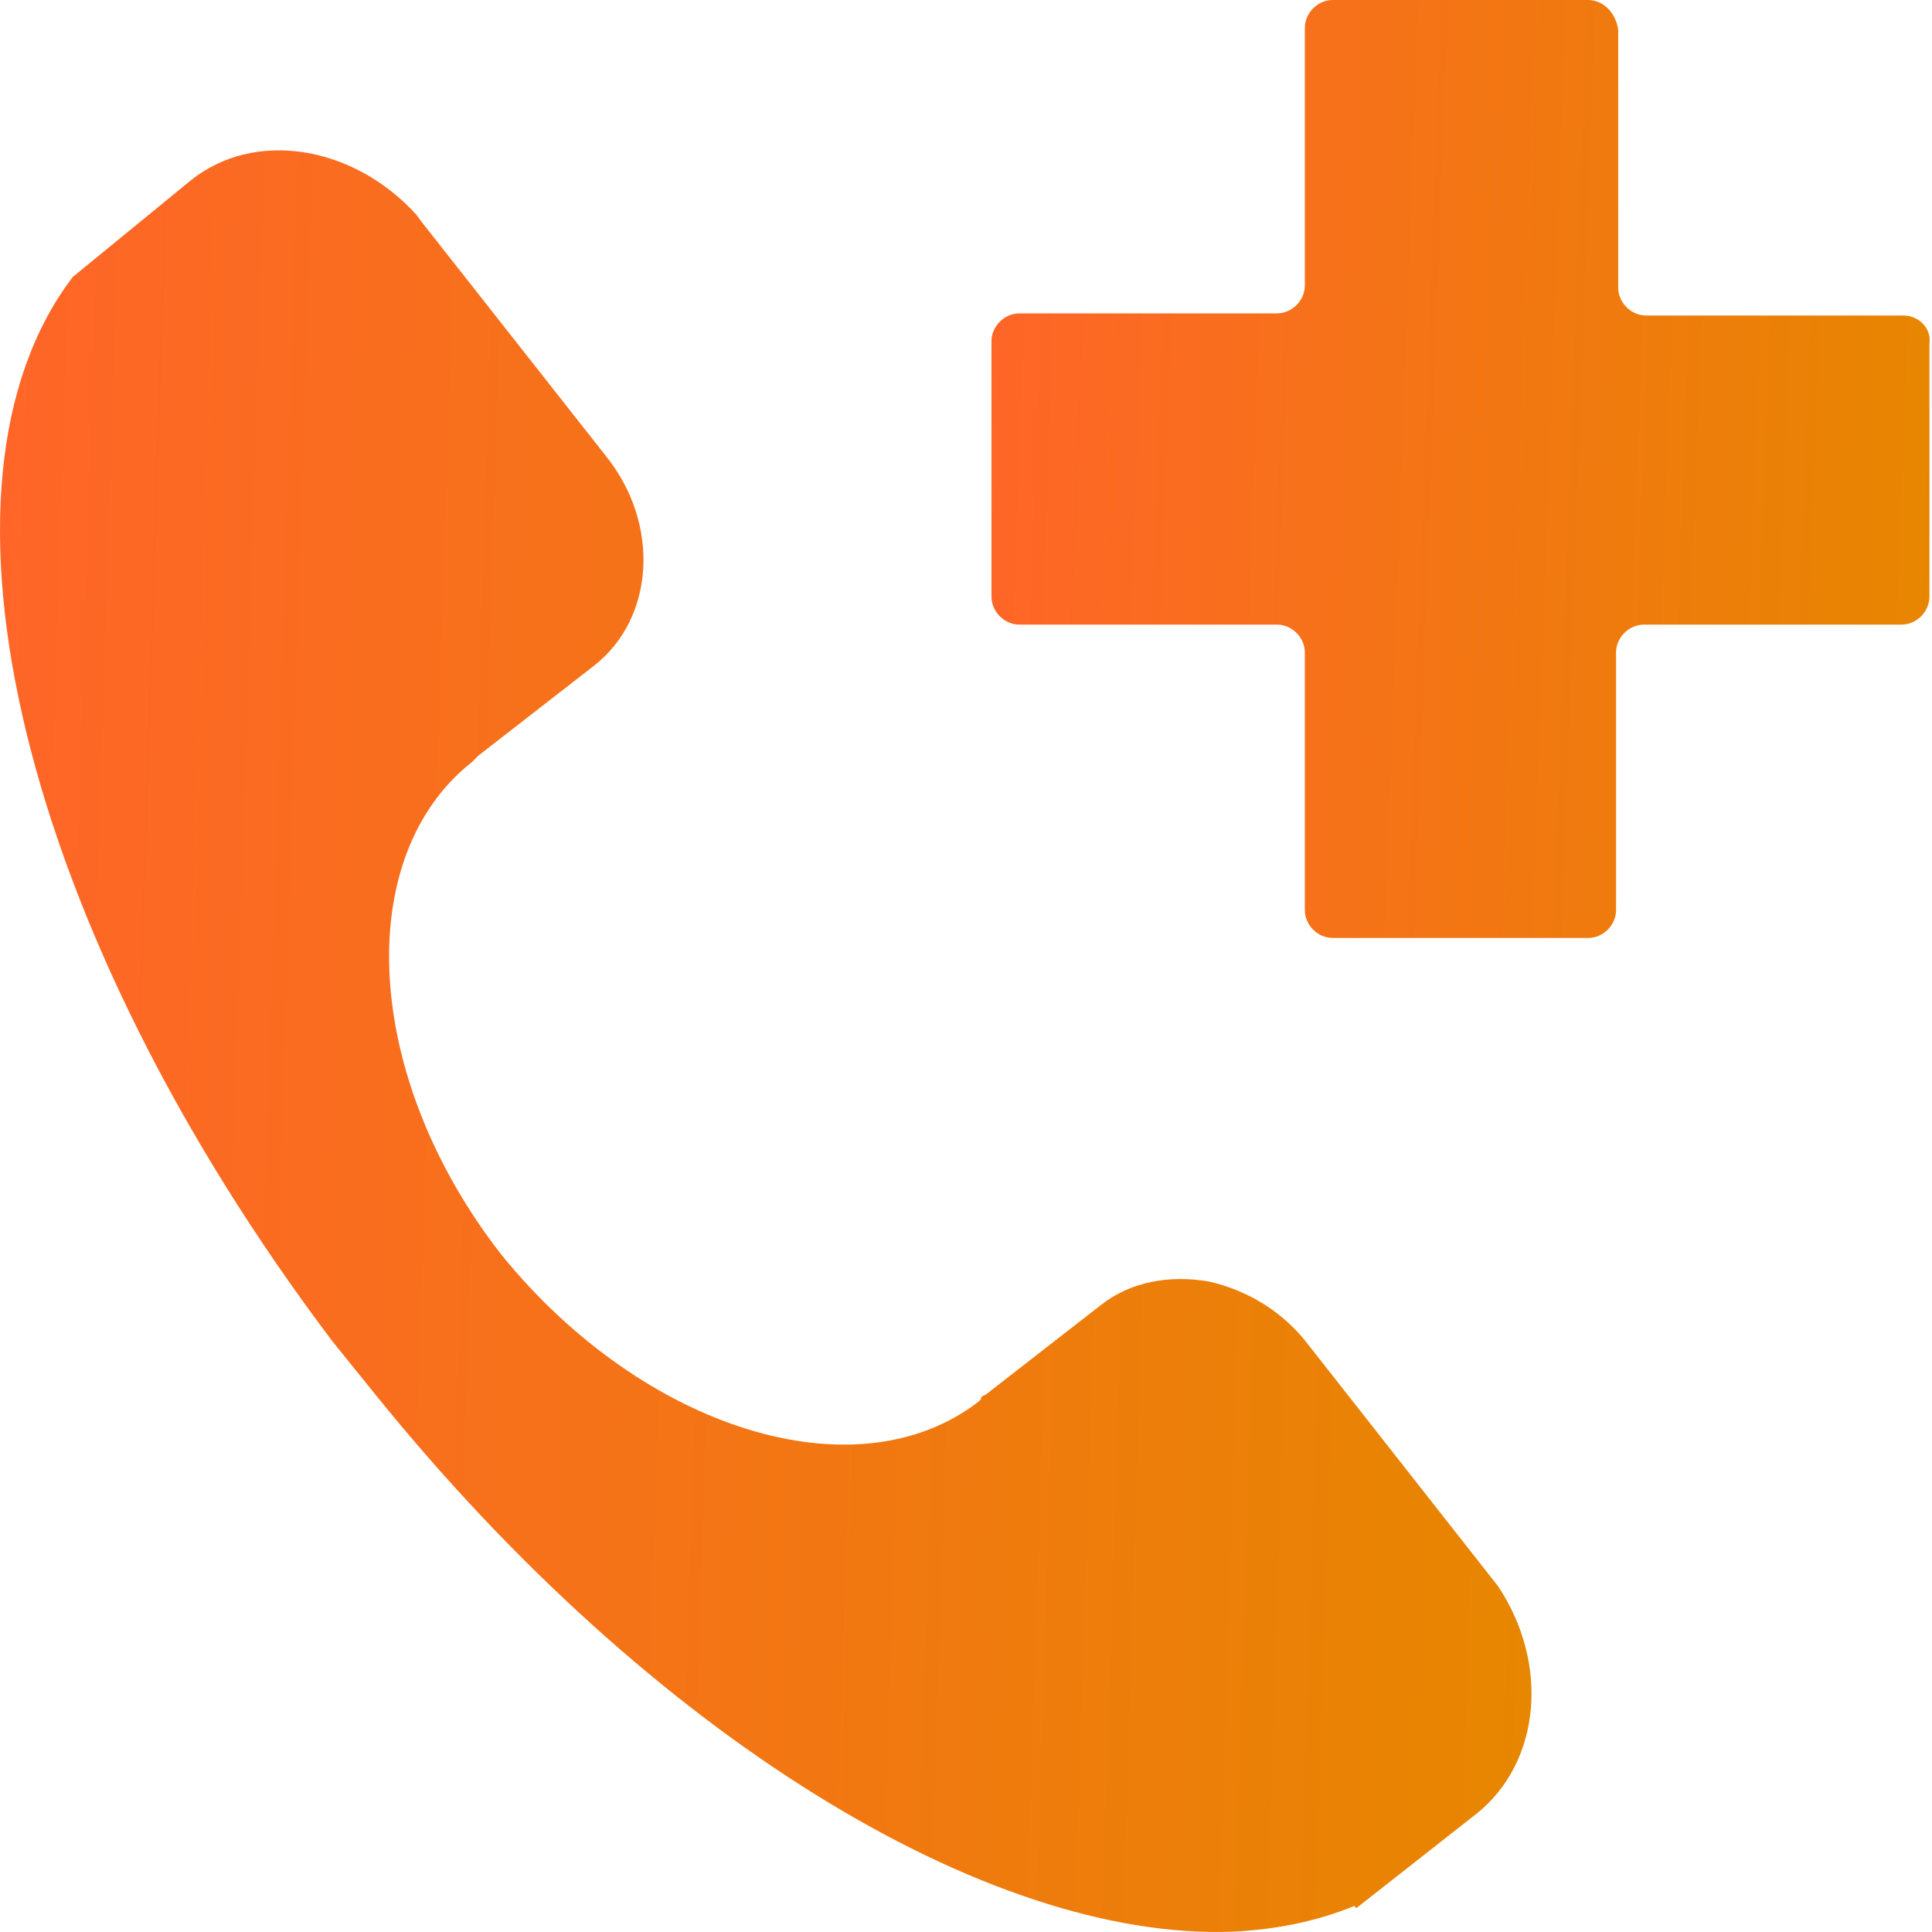
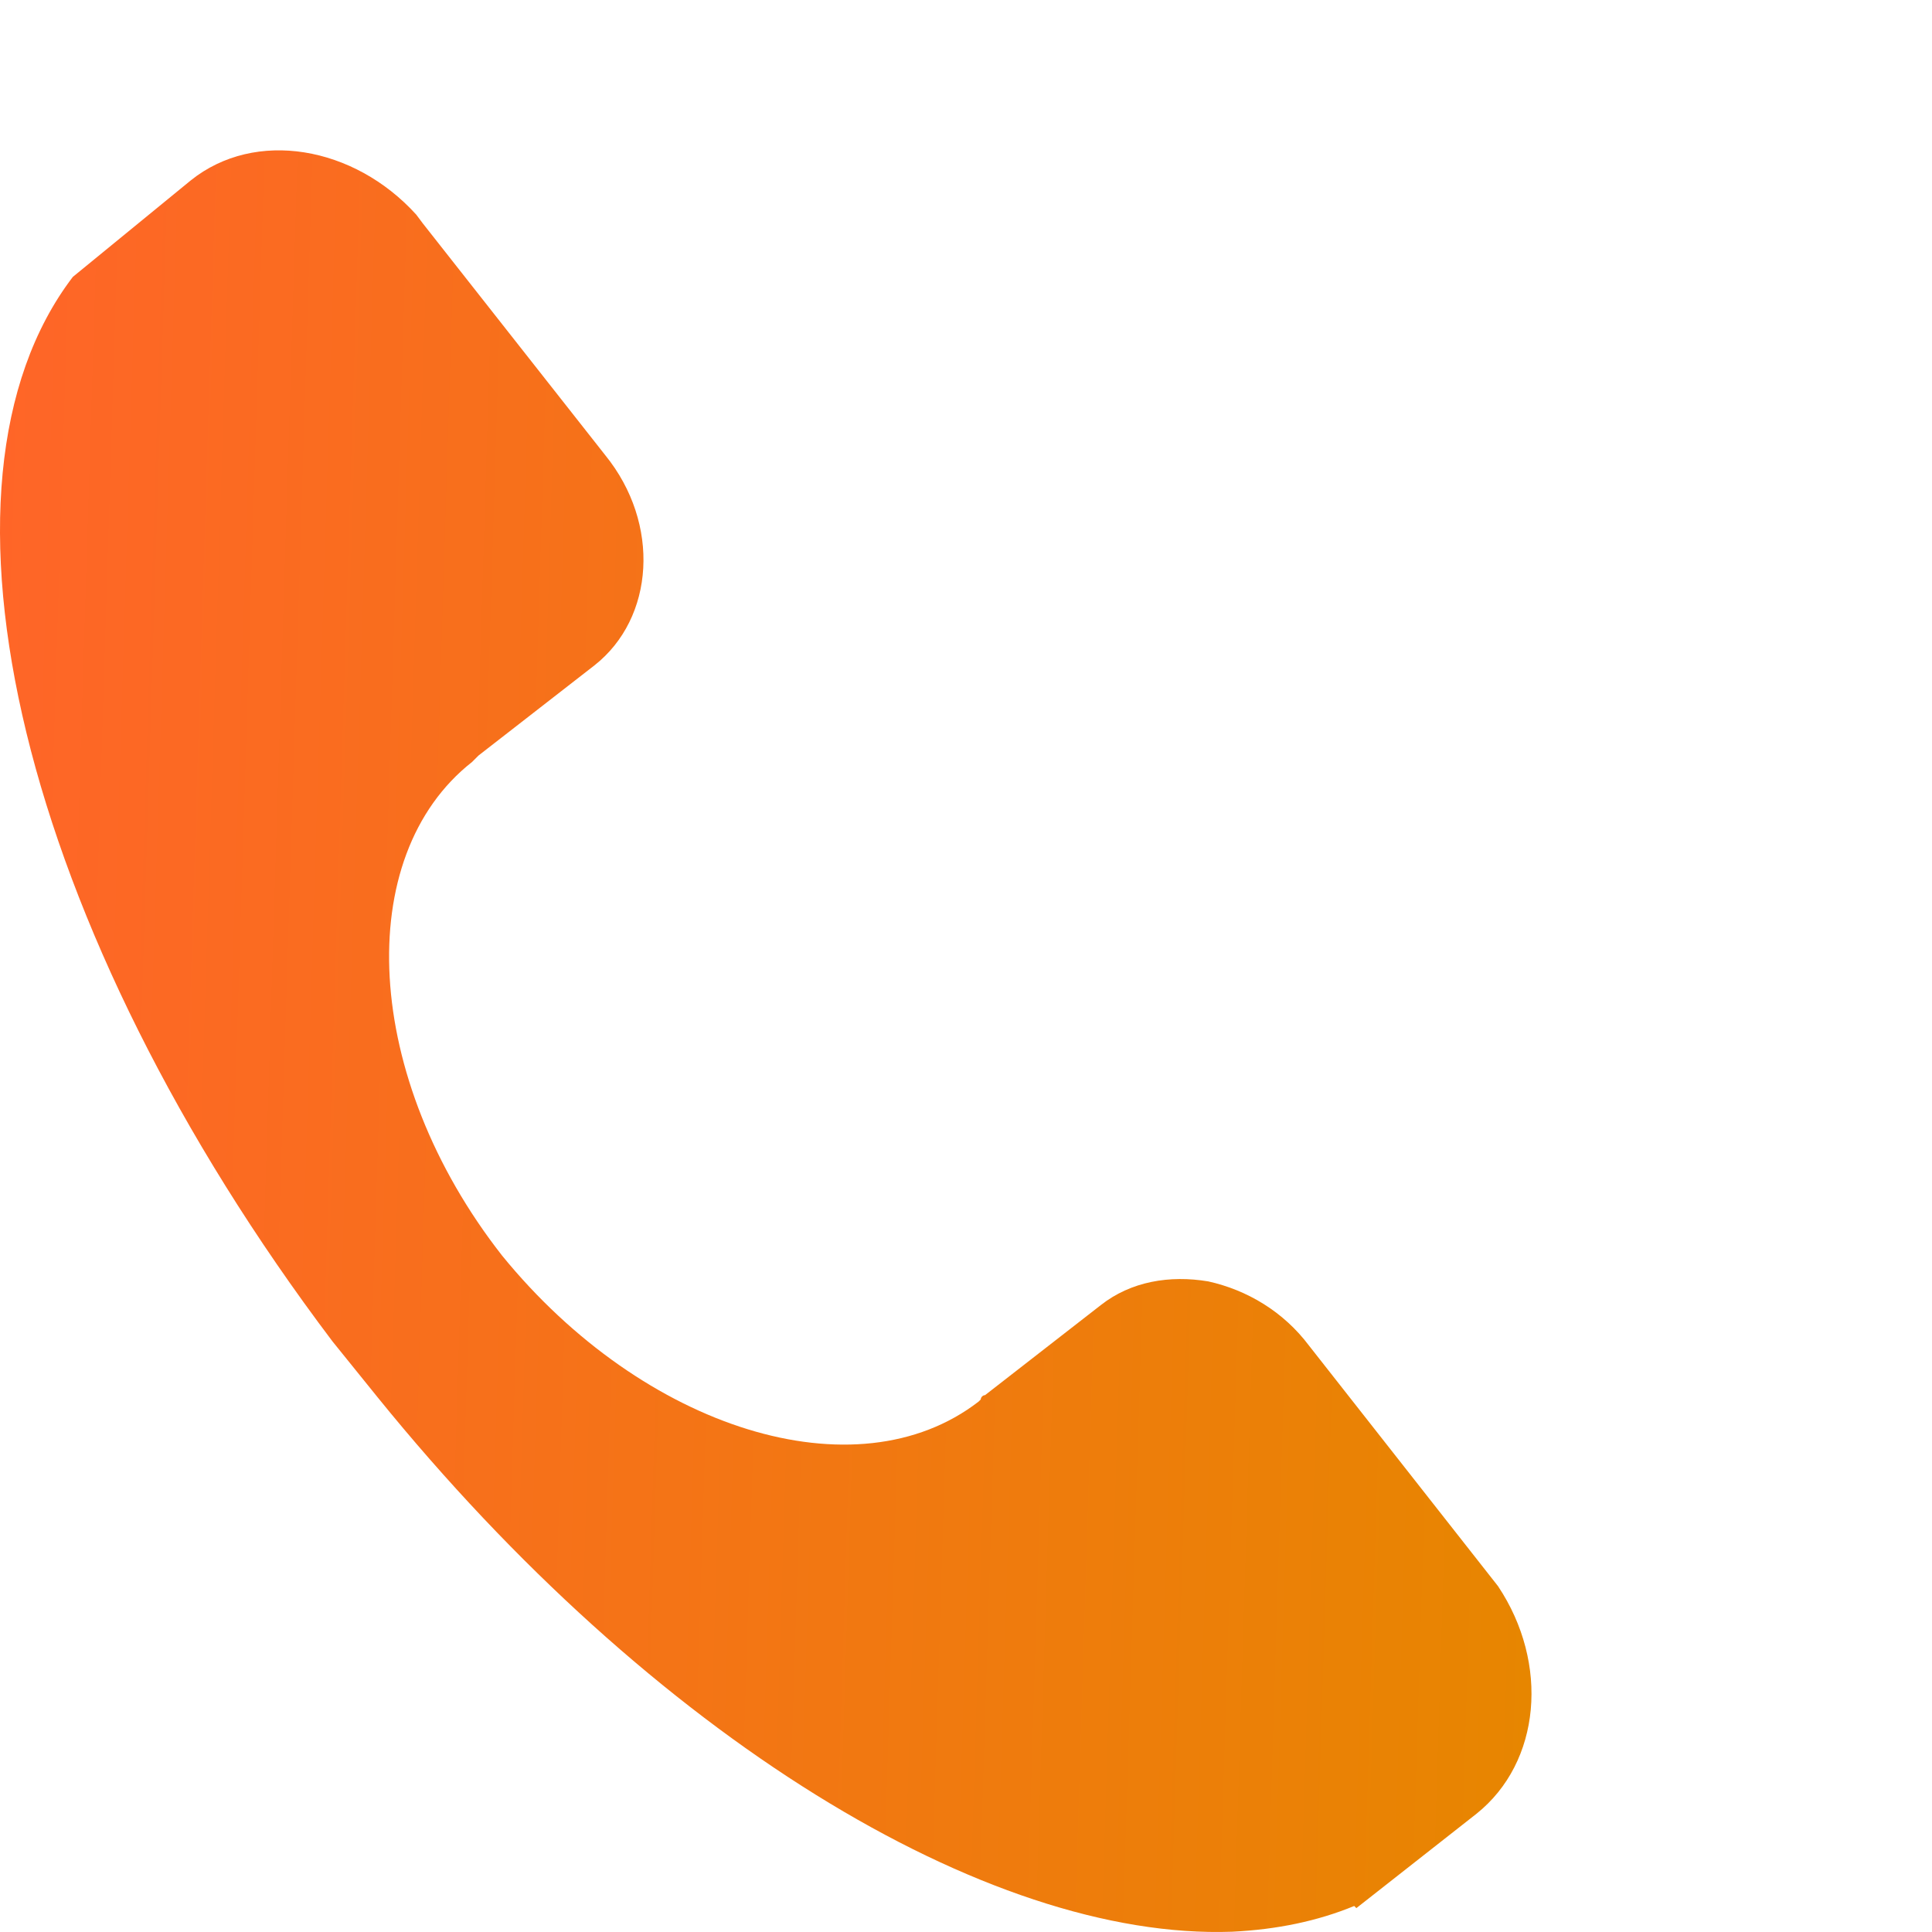
<svg xmlns="http://www.w3.org/2000/svg" width="64" height="64" viewBox="0 0 64 64" fill="none">
  <g id="Group 30271">
-     <path id="Vector" d="M63.062 10.452H54.53C54.032 10.452 53.605 10.025 53.605 9.528V0.995C53.534 0.427 53.108 0 52.61 0H44.149C43.651 0 43.225 0.427 43.225 0.924V9.456C43.225 9.954 42.798 10.381 42.3 10.381H33.768C33.27 10.381 32.844 10.807 32.844 11.305V19.766C32.844 20.264 33.27 20.691 33.768 20.691H42.3C42.798 20.691 43.225 21.117 43.225 21.615V30.147C43.225 30.645 43.651 31.071 44.149 31.071H52.61C53.108 31.071 53.534 30.645 53.534 30.147V21.615C53.534 21.117 53.961 20.691 54.459 20.691H62.991C63.489 20.691 63.915 20.264 63.915 19.766V11.376C63.986 10.879 63.56 10.452 63.062 10.452Z" fill="url(#paint0_linear_1835_1117)" />
    <path id="Vector_2" d="M15.638 25.241L15.709 25.17C15.78 25.099 15.78 25.099 15.851 25.028L19.691 22.042C21.681 20.477 21.895 17.349 20.046 15.074L14.002 7.395L13.789 7.11C11.727 4.835 8.456 4.266 6.323 5.973L2.413 9.172C-2.849 16.069 0.706 30.787 11.016 44.438L12.509 46.287C21.61 57.521 32.702 64.276 40.808 63.991C42.301 63.92 43.652 63.636 44.86 63.138L44.931 63.209L48.913 60.081C51.046 58.374 51.331 55.104 49.624 52.544L43.367 44.581C42.514 43.443 41.305 42.732 40.026 42.448C38.746 42.234 37.466 42.448 36.47 43.23L32.631 46.216C32.56 46.216 32.489 46.287 32.489 46.358L32.418 46.429C28.365 49.558 21.326 47.354 16.633 41.594C12.011 35.693 11.656 28.37 15.638 25.241Z" fill="url(#paint1_linear_1835_1117)" />
  </g>
  <defs>
    <linearGradient id="paint0_linear_1835_1117" x1="32.844" y1="0" x2="65.004" y2="1.163" gradientUnits="userSpaceOnUse">
      <stop stop-color="#FF6528" />
      <stop offset="1" stop-color="#E78600" />
    </linearGradient>
    <linearGradient id="paint1_linear_1835_1117" x1="0" y1="4.98" x2="52.516" y2="6.613" gradientUnits="userSpaceOnUse">
      <stop stop-color="#FF6528" />
      <stop offset="1" stop-color="#E78600" />
    </linearGradient>
  </defs>
</svg>